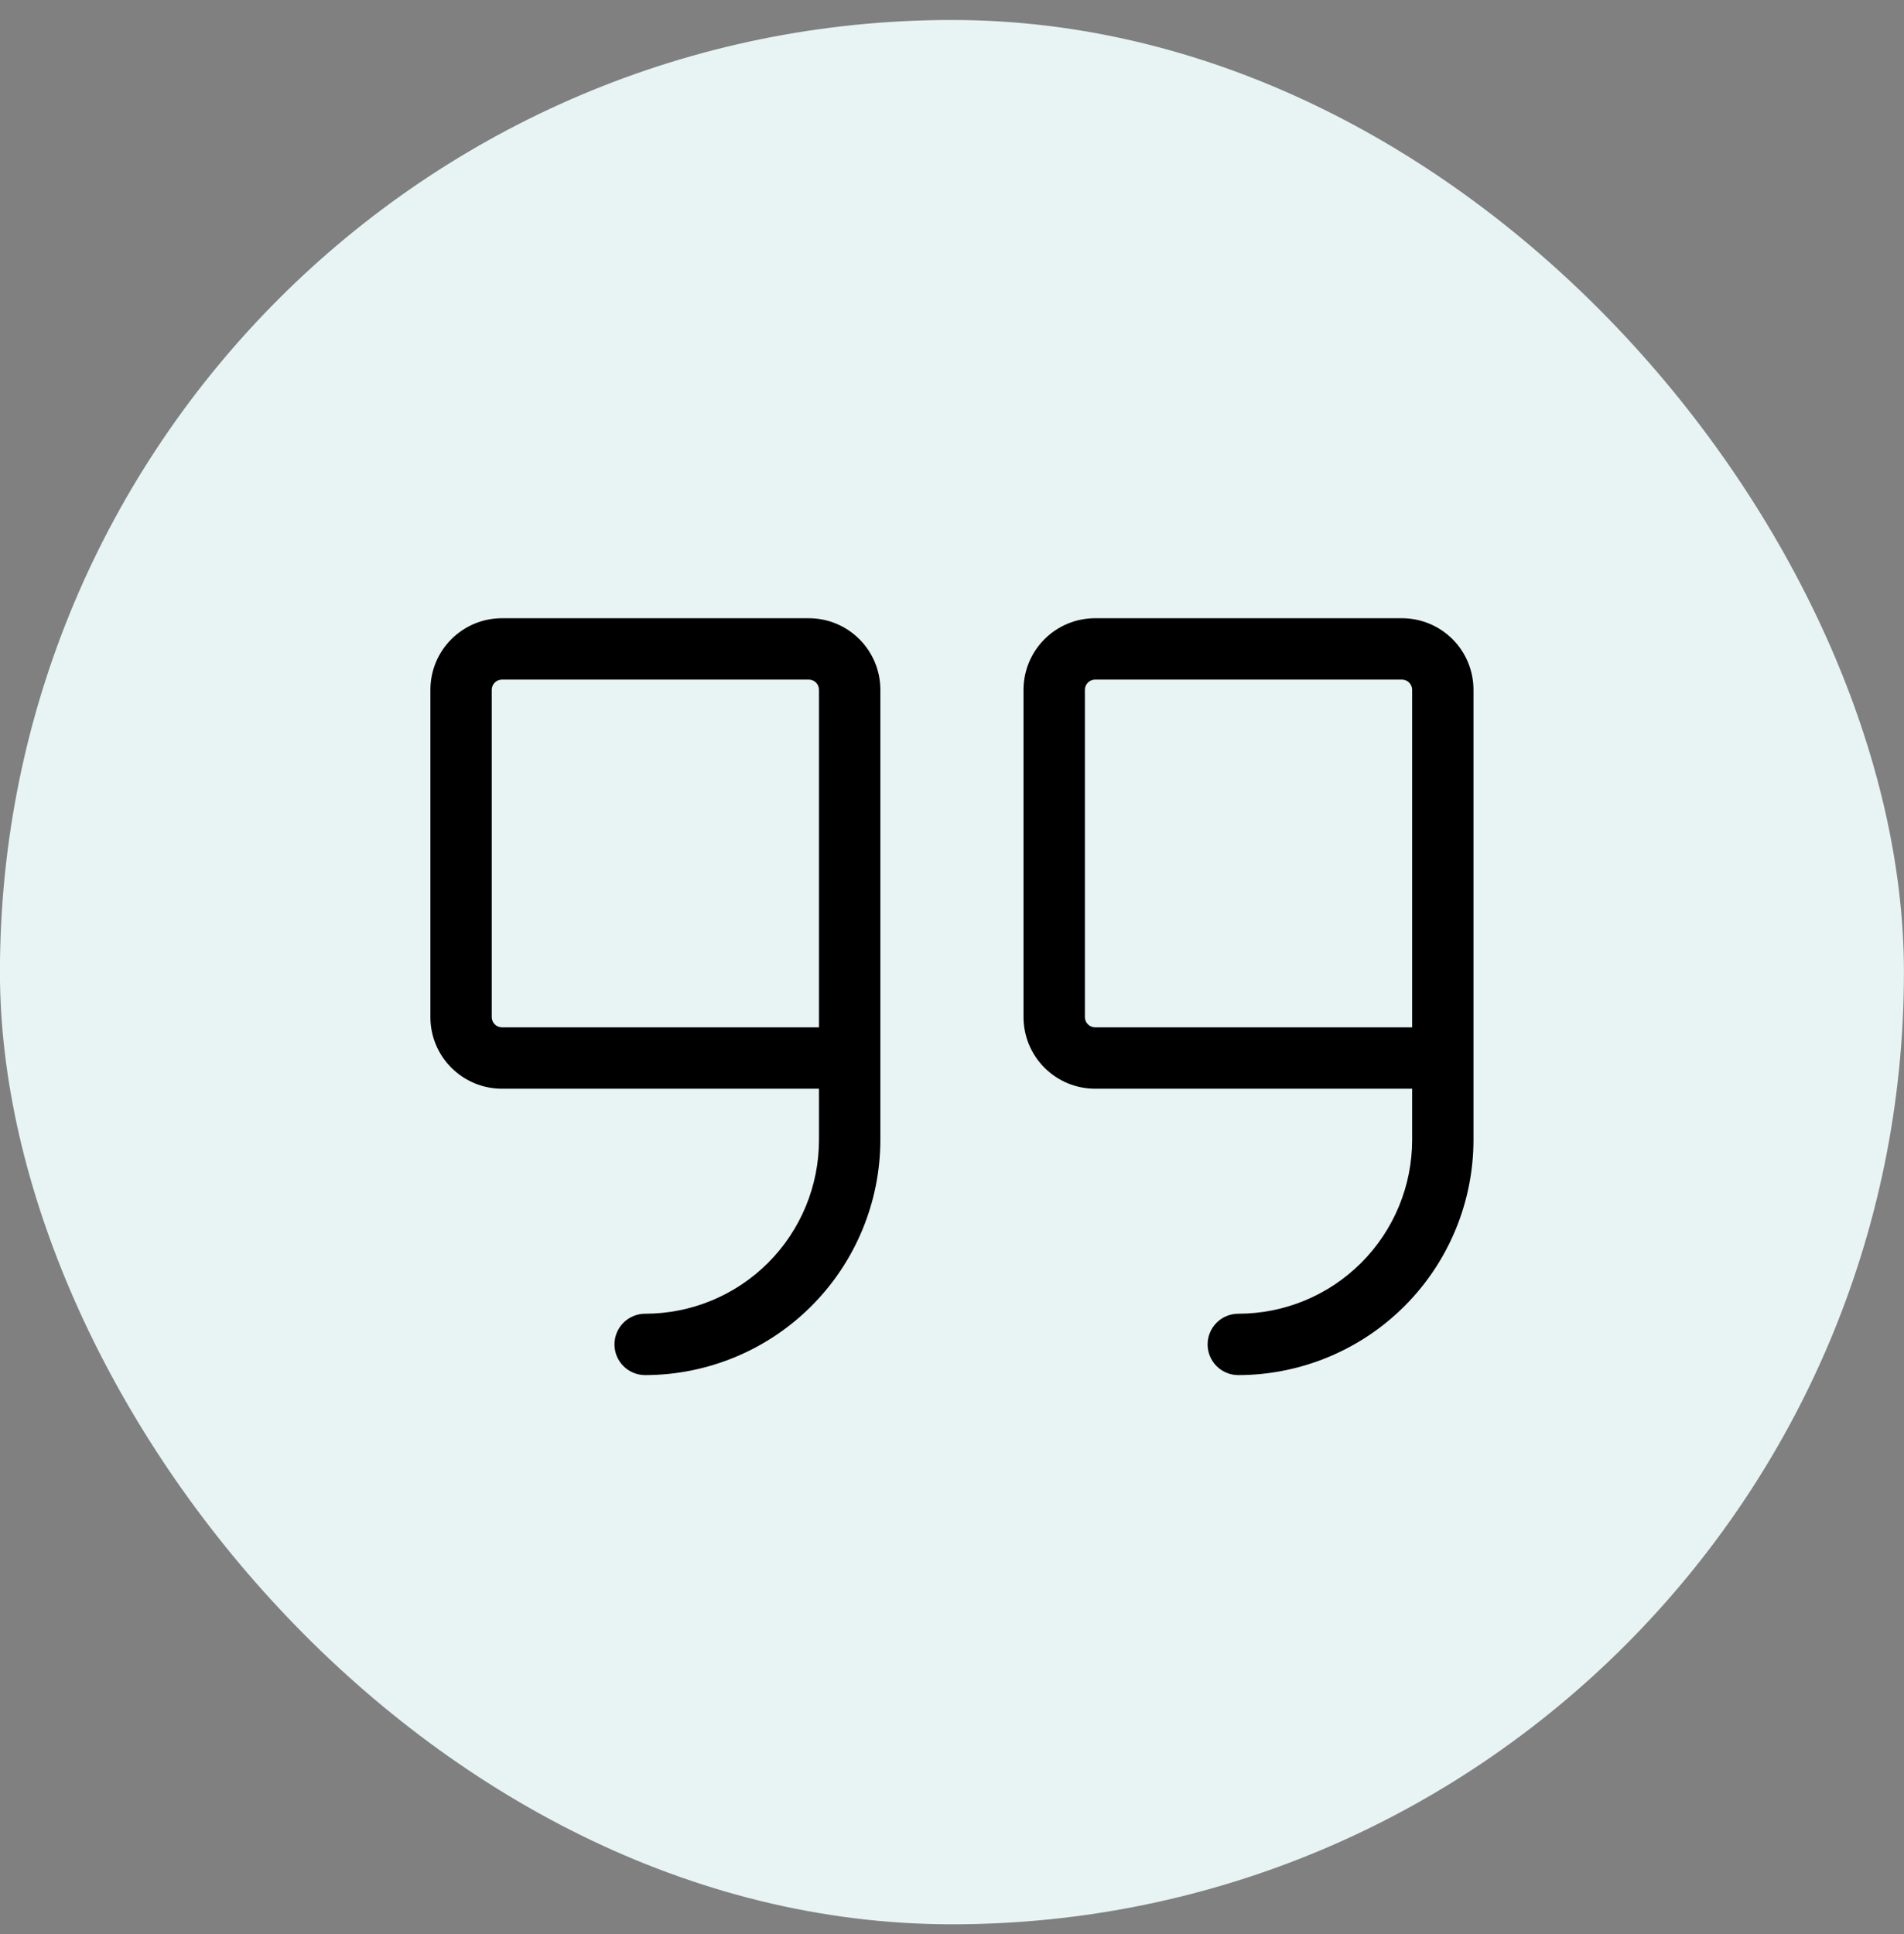
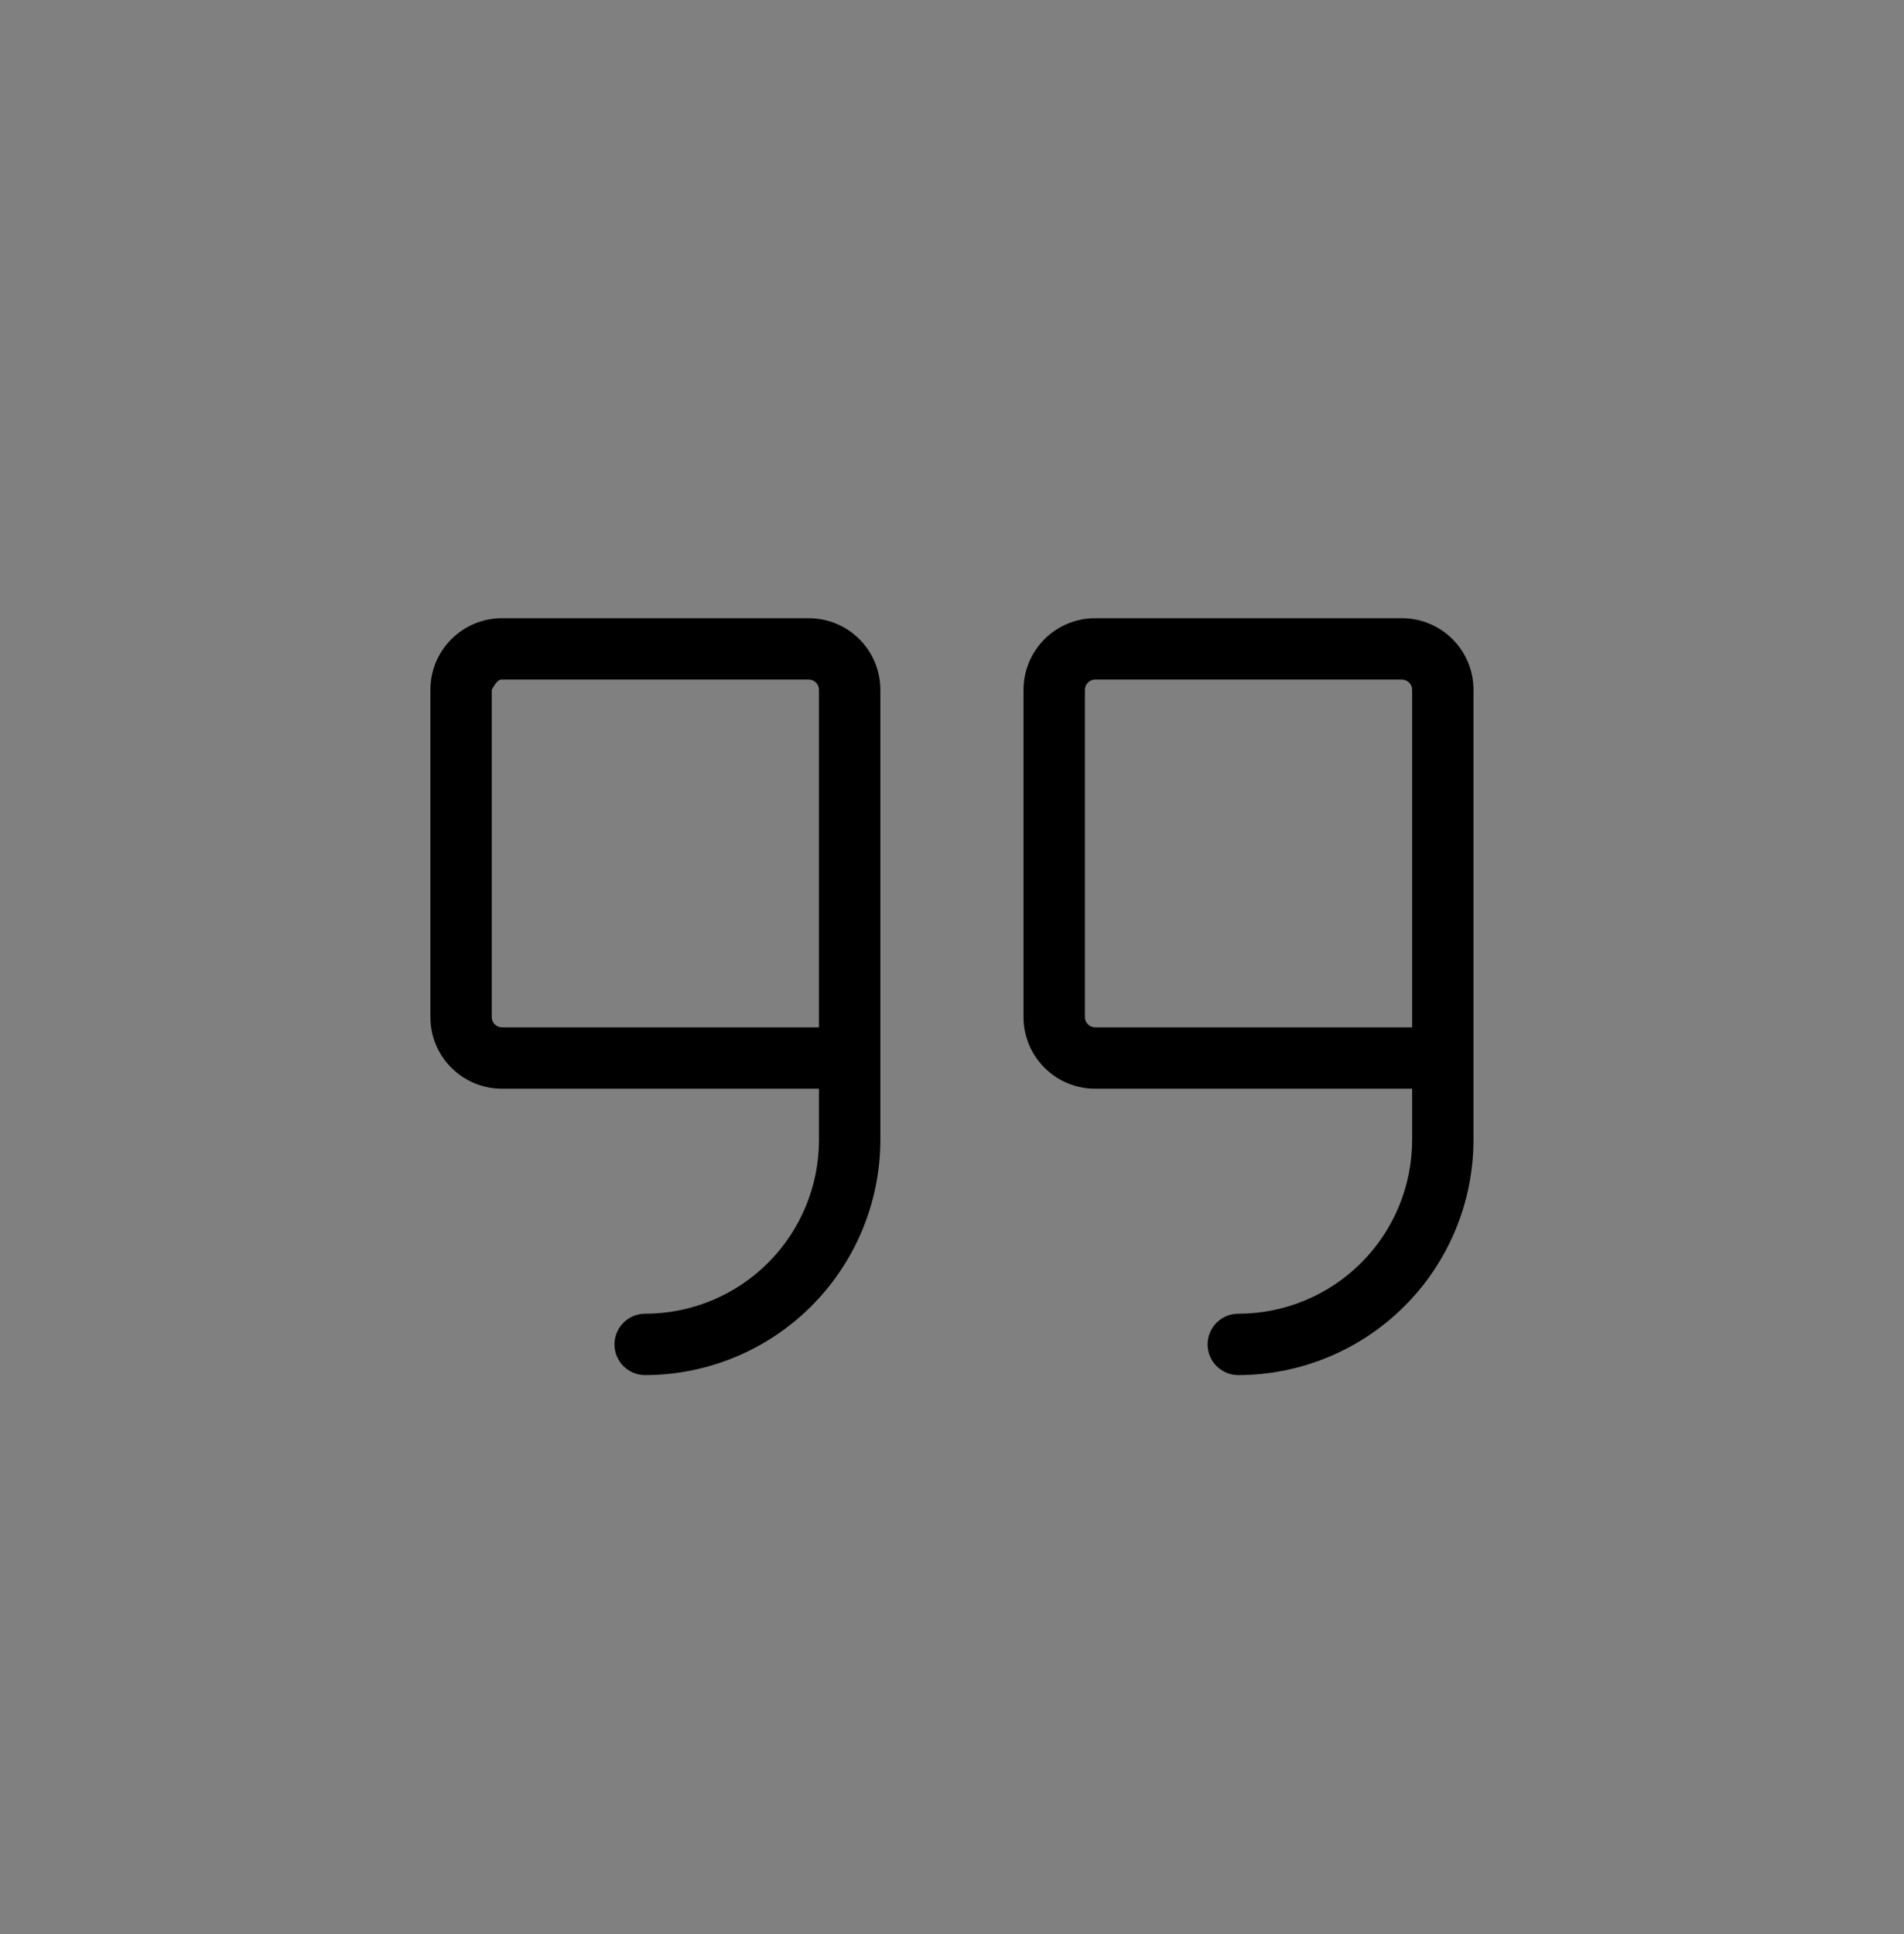
<svg xmlns="http://www.w3.org/2000/svg" width="64" height="65" viewBox="0 0 64 65" fill="none">
  <rect x="0" y="0" width="64" height="65" fill="#808080" stroke="none" />
-   <rect x="-0.002" y="0.672" width="64" height="64" rx="32" fill="#E8F4F4" />
-   <path d="M27.186 20.777H16.873C16.235 20.777 15.623 21.031 15.172 21.482C14.72 21.933 14.467 22.545 14.467 23.184V34.184C14.467 34.822 14.72 35.434 15.172 35.885C15.623 36.336 16.235 36.59 16.873 36.59H27.529V38.309C27.529 39.858 26.914 41.345 25.818 42.441C24.722 43.537 23.235 44.152 21.686 44.152C21.412 44.152 21.15 44.261 20.956 44.454C20.763 44.648 20.654 44.91 20.654 45.184C20.654 45.457 20.763 45.719 20.956 45.913C21.15 46.106 21.412 46.215 21.686 46.215C23.782 46.212 25.791 45.378 27.273 43.896C28.755 42.414 29.589 40.405 29.592 38.309V23.184C29.592 22.545 29.338 21.933 28.887 21.482C28.436 21.031 27.824 20.777 27.186 20.777ZM27.529 34.527H16.873C16.782 34.527 16.694 34.491 16.63 34.427C16.566 34.362 16.529 34.275 16.529 34.184V23.184C16.529 23.092 16.566 23.005 16.63 22.941C16.694 22.876 16.782 22.84 16.873 22.84H27.186C27.277 22.84 27.364 22.876 27.429 22.941C27.493 23.005 27.529 23.092 27.529 23.184V34.527ZM47.123 20.777H36.81C36.172 20.777 35.56 21.031 35.109 21.482C34.658 21.933 34.404 22.545 34.404 23.184V34.184C34.404 34.822 34.658 35.434 35.109 35.885C35.56 36.336 36.172 36.59 36.81 36.59H47.467V38.309C47.467 39.858 46.851 41.345 45.755 42.441C44.659 43.537 43.173 44.152 41.623 44.152C41.349 44.152 41.087 44.261 40.894 44.454C40.7 44.648 40.592 44.91 40.592 45.184C40.592 45.457 40.7 45.719 40.894 45.913C41.087 46.106 41.349 46.215 41.623 46.215C43.719 46.212 45.728 45.378 47.211 43.896C48.693 42.414 49.527 40.405 49.529 38.309V23.184C49.529 22.545 49.276 21.933 48.825 21.482C48.373 21.031 47.761 20.777 47.123 20.777ZM47.467 34.527H36.81C36.719 34.527 36.632 34.491 36.568 34.427C36.503 34.362 36.467 34.275 36.467 34.184V23.184C36.467 23.092 36.503 23.005 36.568 22.941C36.632 22.876 36.719 22.84 36.81 22.84H47.123C47.214 22.84 47.302 22.876 47.366 22.941C47.431 23.005 47.467 23.092 47.467 23.184V34.527Z" fill="black" />
+   <path d="M27.186 20.777H16.873C16.235 20.777 15.623 21.031 15.172 21.482C14.72 21.933 14.467 22.545 14.467 23.184V34.184C14.467 34.822 14.72 35.434 15.172 35.885C15.623 36.336 16.235 36.59 16.873 36.59H27.529V38.309C27.529 39.858 26.914 41.345 25.818 42.441C24.722 43.537 23.235 44.152 21.686 44.152C21.412 44.152 21.15 44.261 20.956 44.454C20.763 44.648 20.654 44.91 20.654 45.184C20.654 45.457 20.763 45.719 20.956 45.913C21.15 46.106 21.412 46.215 21.686 46.215C23.782 46.212 25.791 45.378 27.273 43.896C28.755 42.414 29.589 40.405 29.592 38.309V23.184C29.592 22.545 29.338 21.933 28.887 21.482C28.436 21.031 27.824 20.777 27.186 20.777ZM27.529 34.527H16.873C16.782 34.527 16.694 34.491 16.63 34.427C16.566 34.362 16.529 34.275 16.529 34.184V23.184C16.694 22.876 16.782 22.84 16.873 22.84H27.186C27.277 22.84 27.364 22.876 27.429 22.941C27.493 23.005 27.529 23.092 27.529 23.184V34.527ZM47.123 20.777H36.81C36.172 20.777 35.56 21.031 35.109 21.482C34.658 21.933 34.404 22.545 34.404 23.184V34.184C34.404 34.822 34.658 35.434 35.109 35.885C35.56 36.336 36.172 36.59 36.81 36.59H47.467V38.309C47.467 39.858 46.851 41.345 45.755 42.441C44.659 43.537 43.173 44.152 41.623 44.152C41.349 44.152 41.087 44.261 40.894 44.454C40.7 44.648 40.592 44.91 40.592 45.184C40.592 45.457 40.7 45.719 40.894 45.913C41.087 46.106 41.349 46.215 41.623 46.215C43.719 46.212 45.728 45.378 47.211 43.896C48.693 42.414 49.527 40.405 49.529 38.309V23.184C49.529 22.545 49.276 21.933 48.825 21.482C48.373 21.031 47.761 20.777 47.123 20.777ZM47.467 34.527H36.81C36.719 34.527 36.632 34.491 36.568 34.427C36.503 34.362 36.467 34.275 36.467 34.184V23.184C36.467 23.092 36.503 23.005 36.568 22.941C36.632 22.876 36.719 22.84 36.81 22.84H47.123C47.214 22.84 47.302 22.876 47.366 22.941C47.431 23.005 47.467 23.092 47.467 23.184V34.527Z" fill="black" />
</svg>